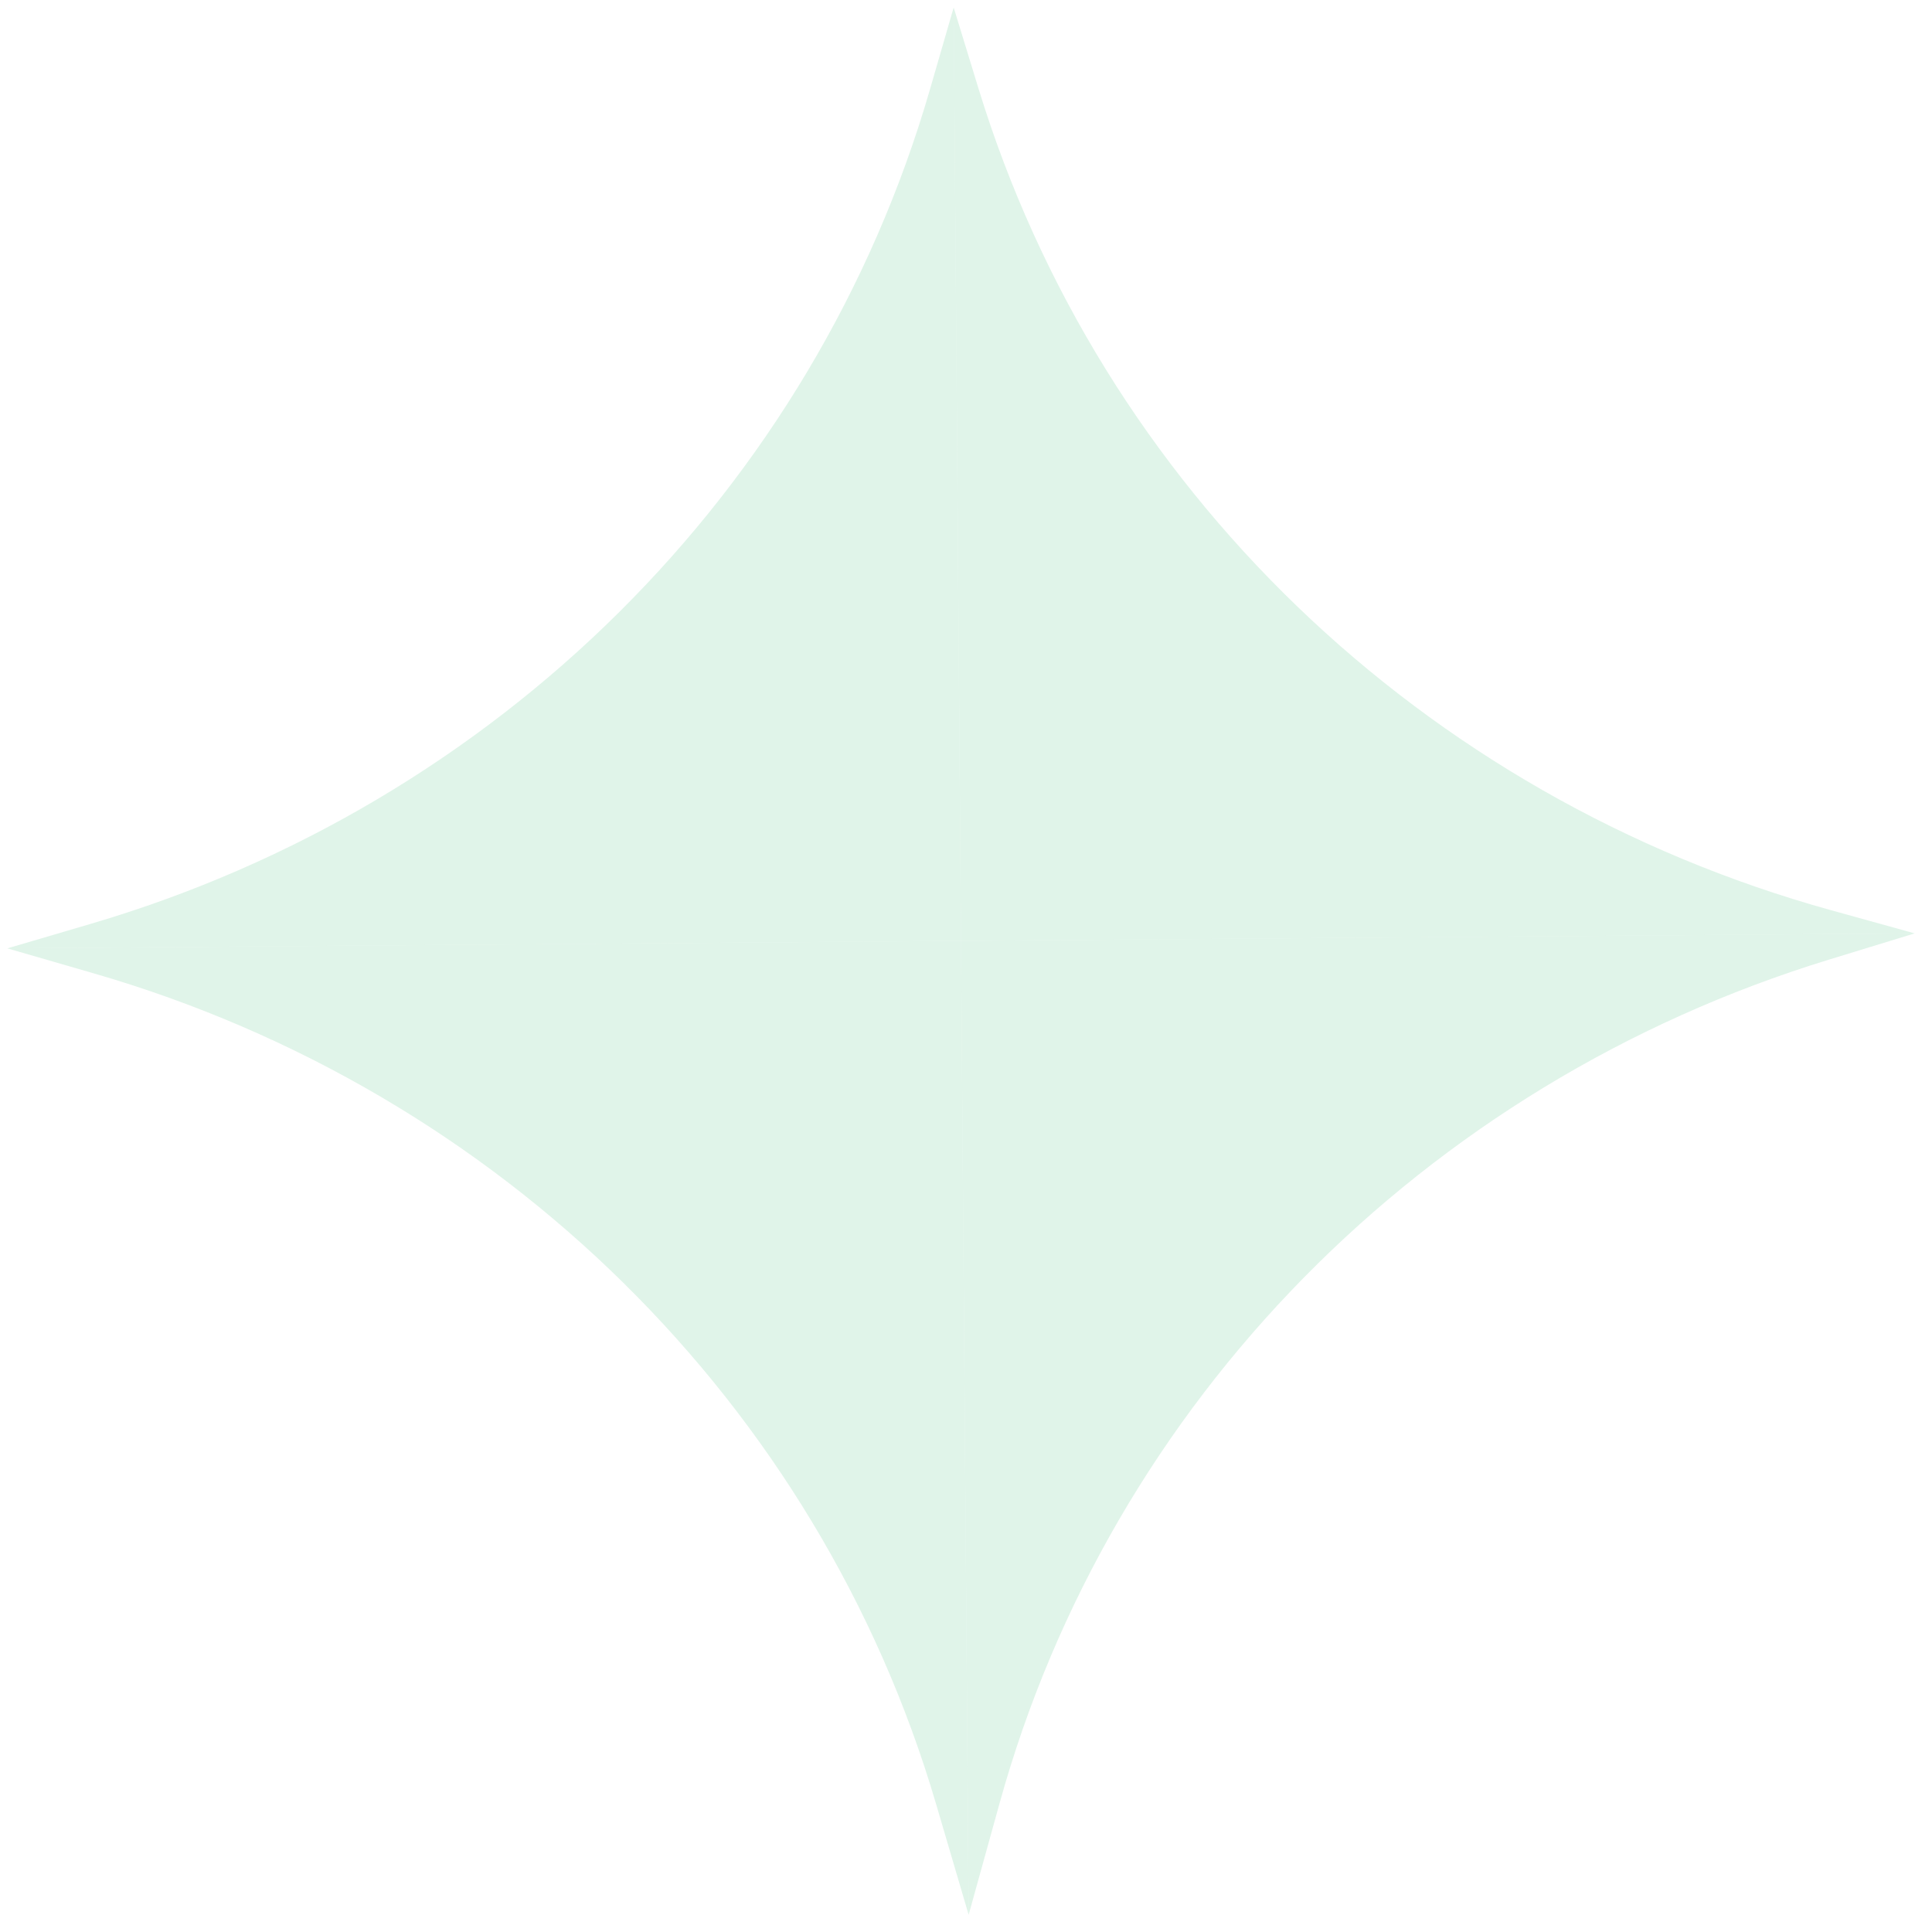
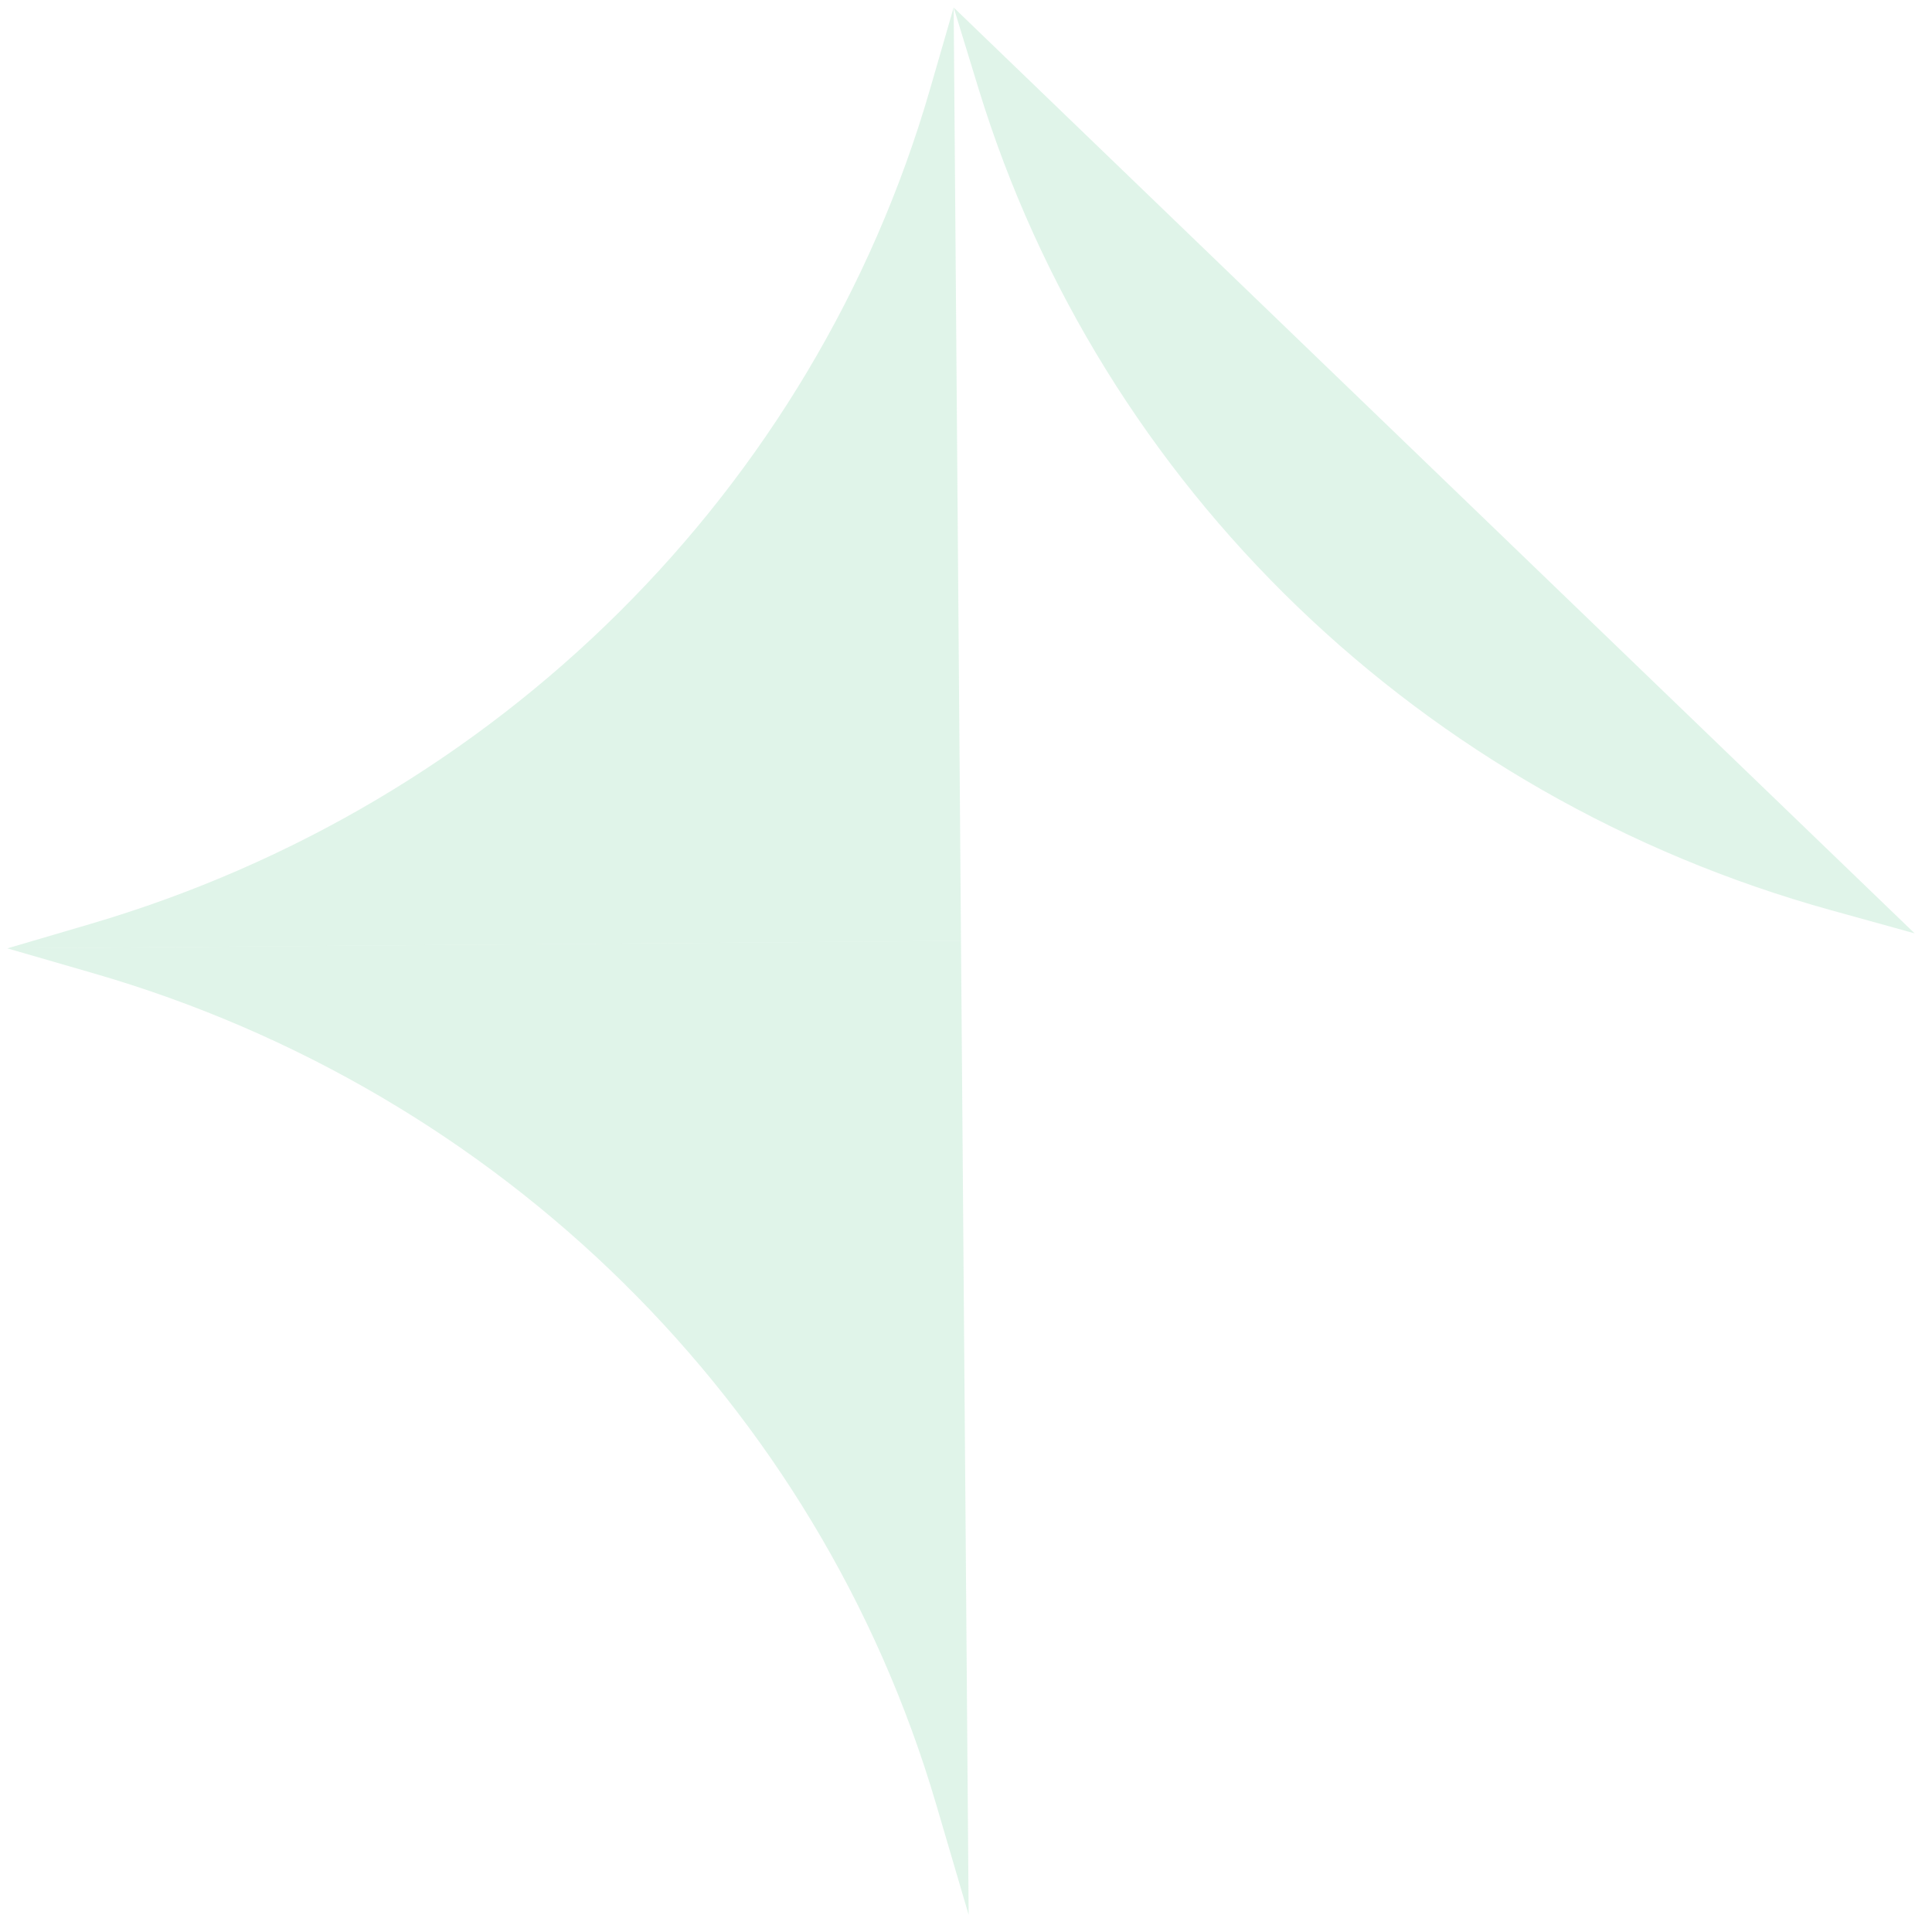
<svg xmlns="http://www.w3.org/2000/svg" width="110" height="110" viewBox="0 0 110 110" fill="none">
  <path d="M54.298 0.427L54.715 53.569L0.418 53.996L5.159 52.602C28.332 45.79 46.353 27.873 52.948 5.089L54.298 0.427Z" fill="#B5E4CA" fill-opacity="0.42" />
  <path d="M55.151 109.022L54.715 53.569L0.418 53.996L5.328 55.417C28.517 62.126 46.602 79.953 53.291 102.696L55.151 109.022Z" fill="#B5E4CA" fill-opacity="0.42" />
-   <path d="M54.298 0.427L54.715 53.569L109.013 53.143L104.25 51.823C80.973 45.376 62.673 27.745 55.72 5.067L54.298 0.427Z" fill="#B5E4CA" fill-opacity="0.42" />
-   <path d="M55.151 109.022L54.715 53.569L109.013 53.143L104.125 54.64C81.045 61.714 63.243 79.822 56.912 102.668L55.151 109.022Z" fill="#B5E4CA" fill-opacity="0.42" />
+   <path d="M54.298 0.427L109.013 53.143L104.25 51.823C80.973 45.376 62.673 27.745 55.72 5.067L54.298 0.427Z" fill="#B5E4CA" fill-opacity="0.42" />
</svg>